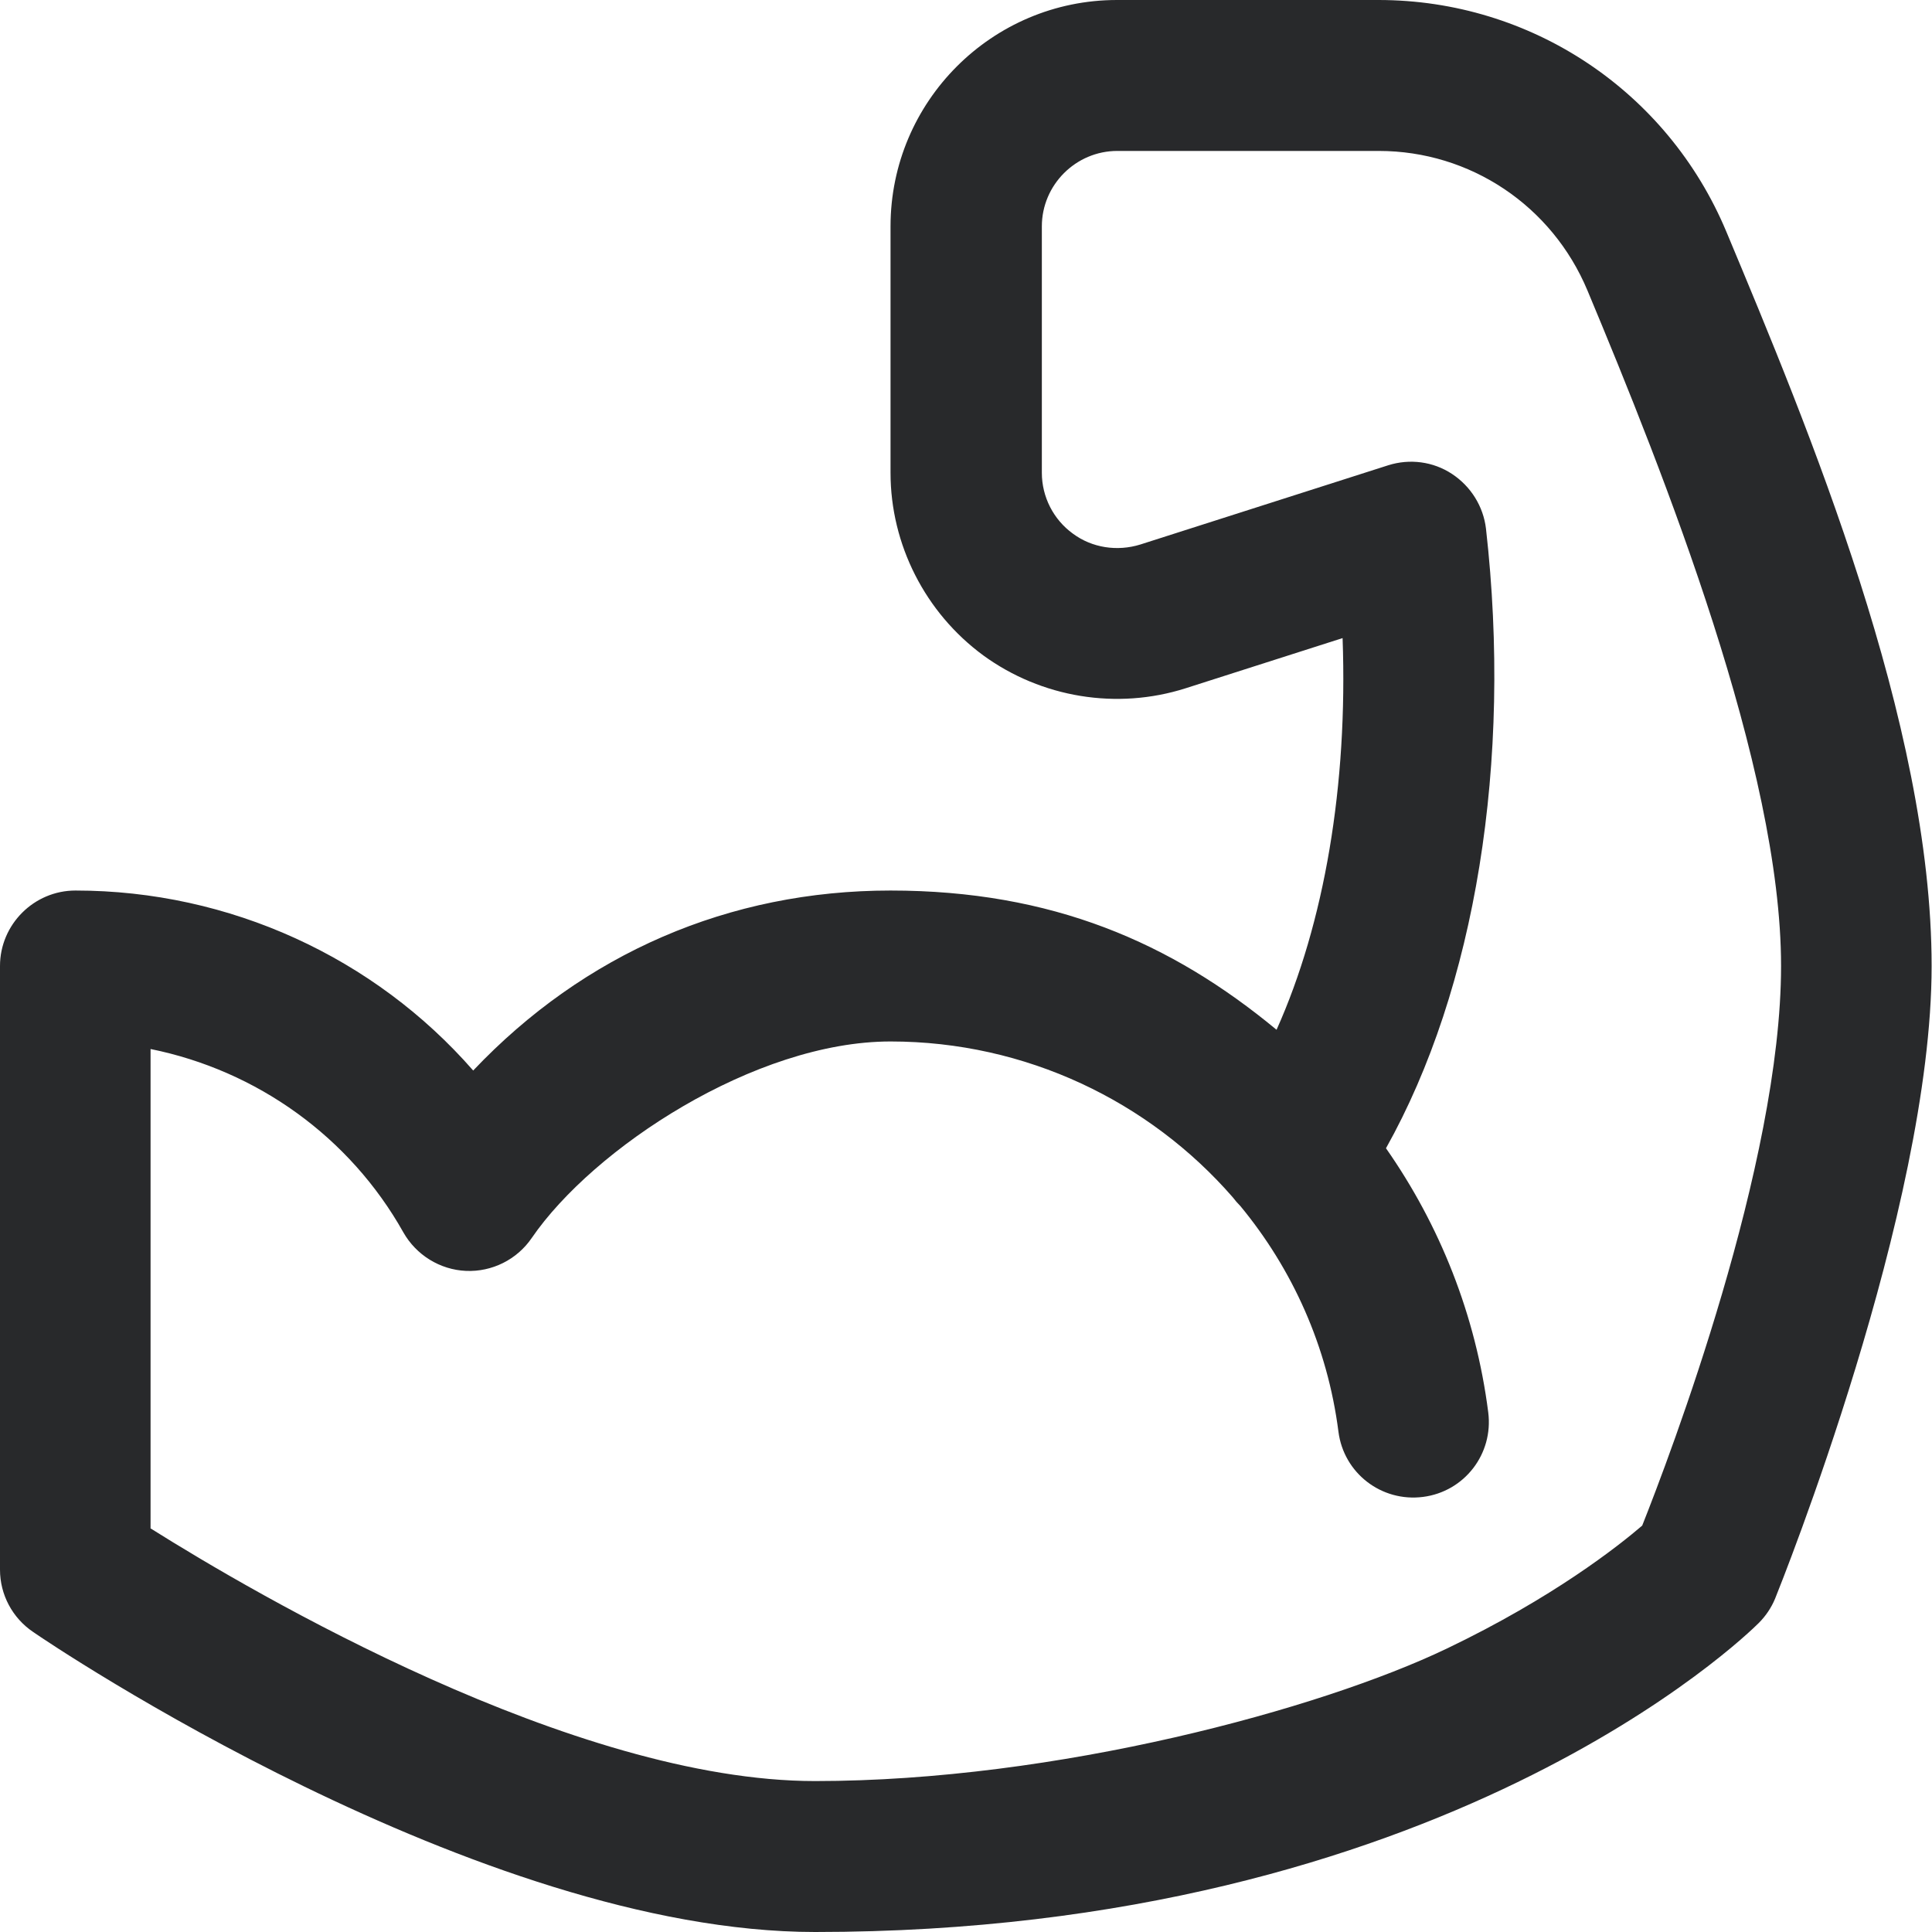
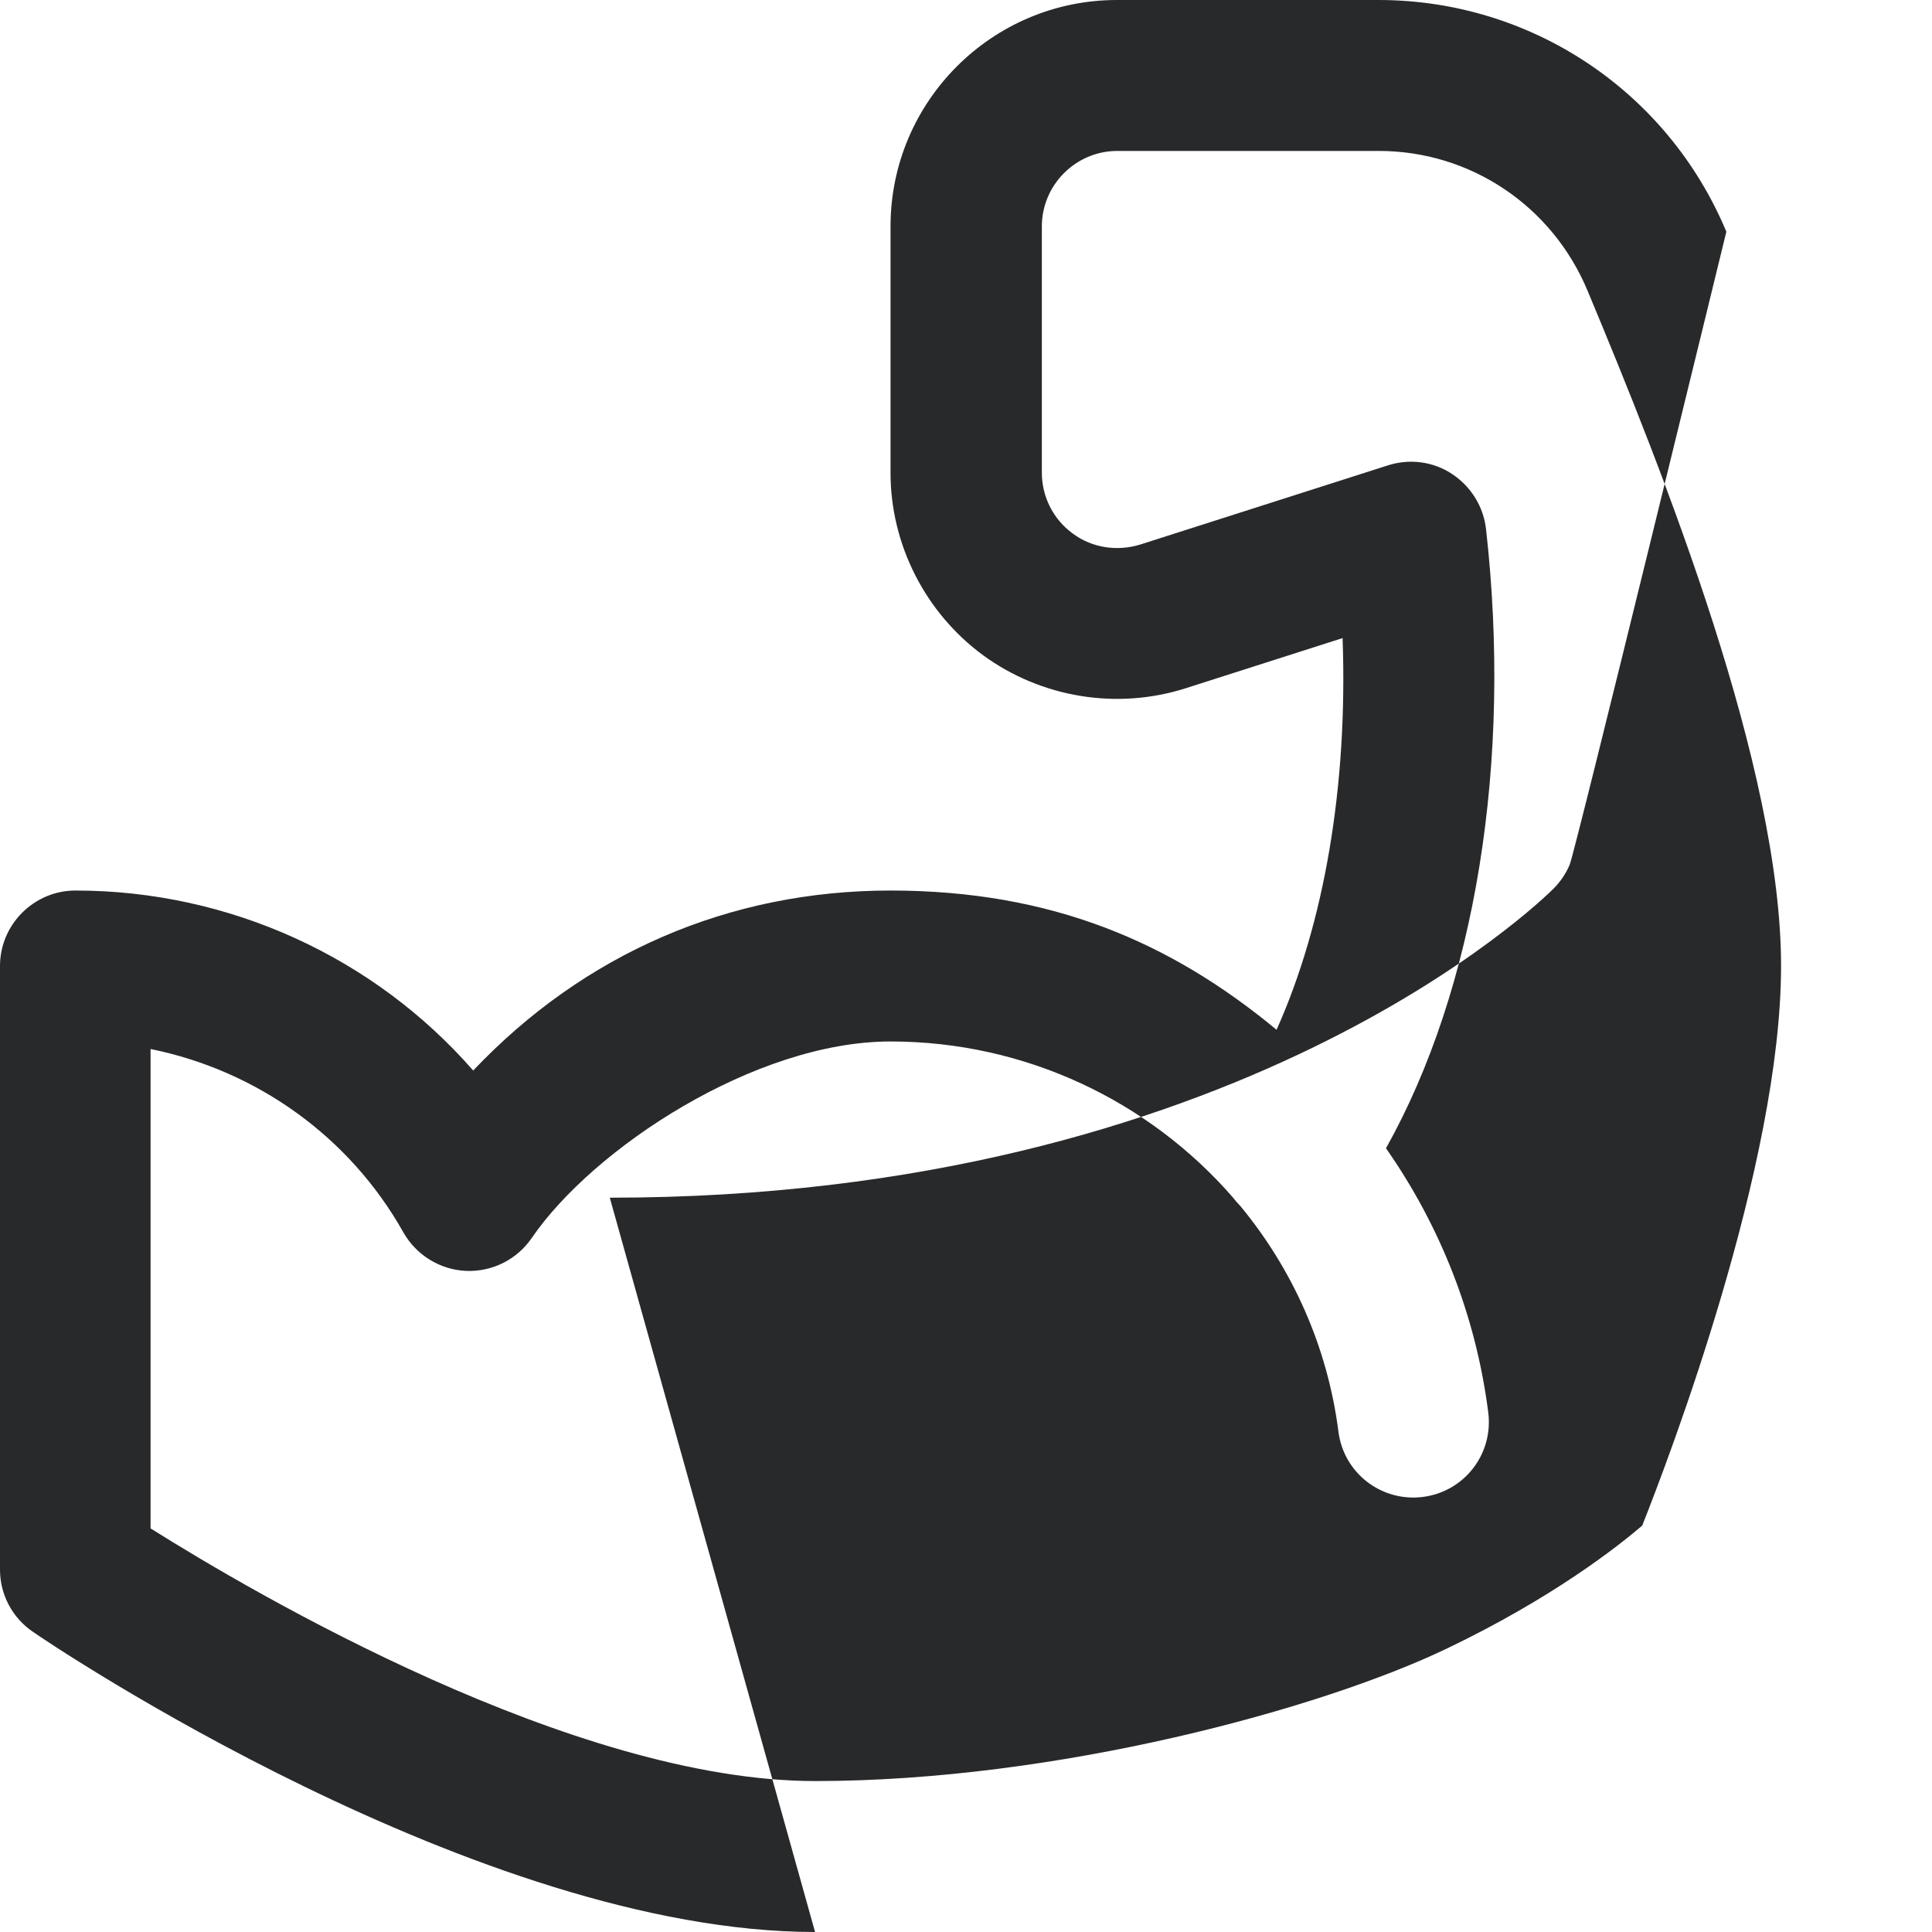
<svg xmlns="http://www.w3.org/2000/svg" id="Capa_1" version="1.1" viewBox="0 0 512 512">
  <defs>
    <style> .st0 { fill: #28292b; } </style>
  </defs>
-   <path class="st0" d="M216,512c-89.2,0-202.5-76.2-207.2-79.5-5.5-3.7-8.8-9.9-8.8-16.5v-160c0-11,9-20,20-20,40.9,0,79.3,17.8,105.4,47.7,29.4-31,67.8-47.7,110.6-47.7s74.4,13.8,102.3,36.9c12.7-28.3,18.9-64.8,17.5-103.8l-41.6,13.3c-18.2,5.8-38.2,2.5-53.6-8.7-15.4-11.3-24.6-29.4-24.6-48.4V60c0-33.1,26.9-60,60-60h69.3c40.4,0,76.6,24.1,92.2,61.4h0c21.7,51.9,54.4,130.2,54.4,194.6s-39.9,163.7-41.5,167.7c-1,2.4-2.5,4.6-4.3,6.4-3.3,3.3-83.8,81.9-250.1,81.9ZM40,405.1c27.2,17.1,112,66.9,176,66.9s134-19.1,167.4-35.1c28.2-13.5,45.5-27.2,51.8-32.6,7.3-18.4,36.8-95.8,36.8-148.3s-30.9-130.2-51.3-179h0c-9.4-22.5-31.1-37-55.3-37h-69.3c-11,0-20,9-20,20v65.3c0,6.4,3.1,12.4,8.2,16.1,5.1,3.8,11.8,4.8,17.9,2.9l65.7-21c5.7-1.8,11.9-1,16.9,2.3,5,3.3,8.3,8.6,9,14.5,7,61.8-2.8,121.9-26.5,164.2,14.2,20.3,23.8,44.1,27.1,70,1.4,11-6.3,21-17.3,22.4-11,1.4-21-6.3-22.4-17.3-2.9-22.6-12.2-43.1-26-59.8-.7-.7-1.4-1.5-2-2.3-22.1-25.4-54.8-41.3-90.7-41.3s-78.8,28.3-95.1,52.1c-3.9,5.7-10.5,9-17.4,8.7-6.9-.3-13.2-4.2-16.6-10.2-14.2-25.3-38.8-42.9-67-48.6v127.1Z" />
+   <path class="st0" d="M216,512c-89.2,0-202.5-76.2-207.2-79.5-5.5-3.7-8.8-9.9-8.8-16.5v-160c0-11,9-20,20-20,40.9,0,79.3,17.8,105.4,47.7,29.4-31,67.8-47.7,110.6-47.7s74.4,13.8,102.3,36.9c12.7-28.3,18.9-64.8,17.5-103.8l-41.6,13.3c-18.2,5.8-38.2,2.5-53.6-8.7-15.4-11.3-24.6-29.4-24.6-48.4V60c0-33.1,26.9-60,60-60h69.3c40.4,0,76.6,24.1,92.2,61.4h0s-39.9,163.7-41.5,167.7c-1,2.4-2.5,4.6-4.3,6.4-3.3,3.3-83.8,81.9-250.1,81.9ZM40,405.1c27.2,17.1,112,66.9,176,66.9s134-19.1,167.4-35.1c28.2-13.5,45.5-27.2,51.8-32.6,7.3-18.4,36.8-95.8,36.8-148.3s-30.9-130.2-51.3-179h0c-9.4-22.5-31.1-37-55.3-37h-69.3c-11,0-20,9-20,20v65.3c0,6.4,3.1,12.4,8.2,16.1,5.1,3.8,11.8,4.8,17.9,2.9l65.7-21c5.7-1.8,11.9-1,16.9,2.3,5,3.3,8.3,8.6,9,14.5,7,61.8-2.8,121.9-26.5,164.2,14.2,20.3,23.8,44.1,27.1,70,1.4,11-6.3,21-17.3,22.4-11,1.4-21-6.3-22.4-17.3-2.9-22.6-12.2-43.1-26-59.8-.7-.7-1.4-1.5-2-2.3-22.1-25.4-54.8-41.3-90.7-41.3s-78.8,28.3-95.1,52.1c-3.9,5.7-10.5,9-17.4,8.7-6.9-.3-13.2-4.2-16.6-10.2-14.2-25.3-38.8-42.9-67-48.6v127.1Z" />
</svg>